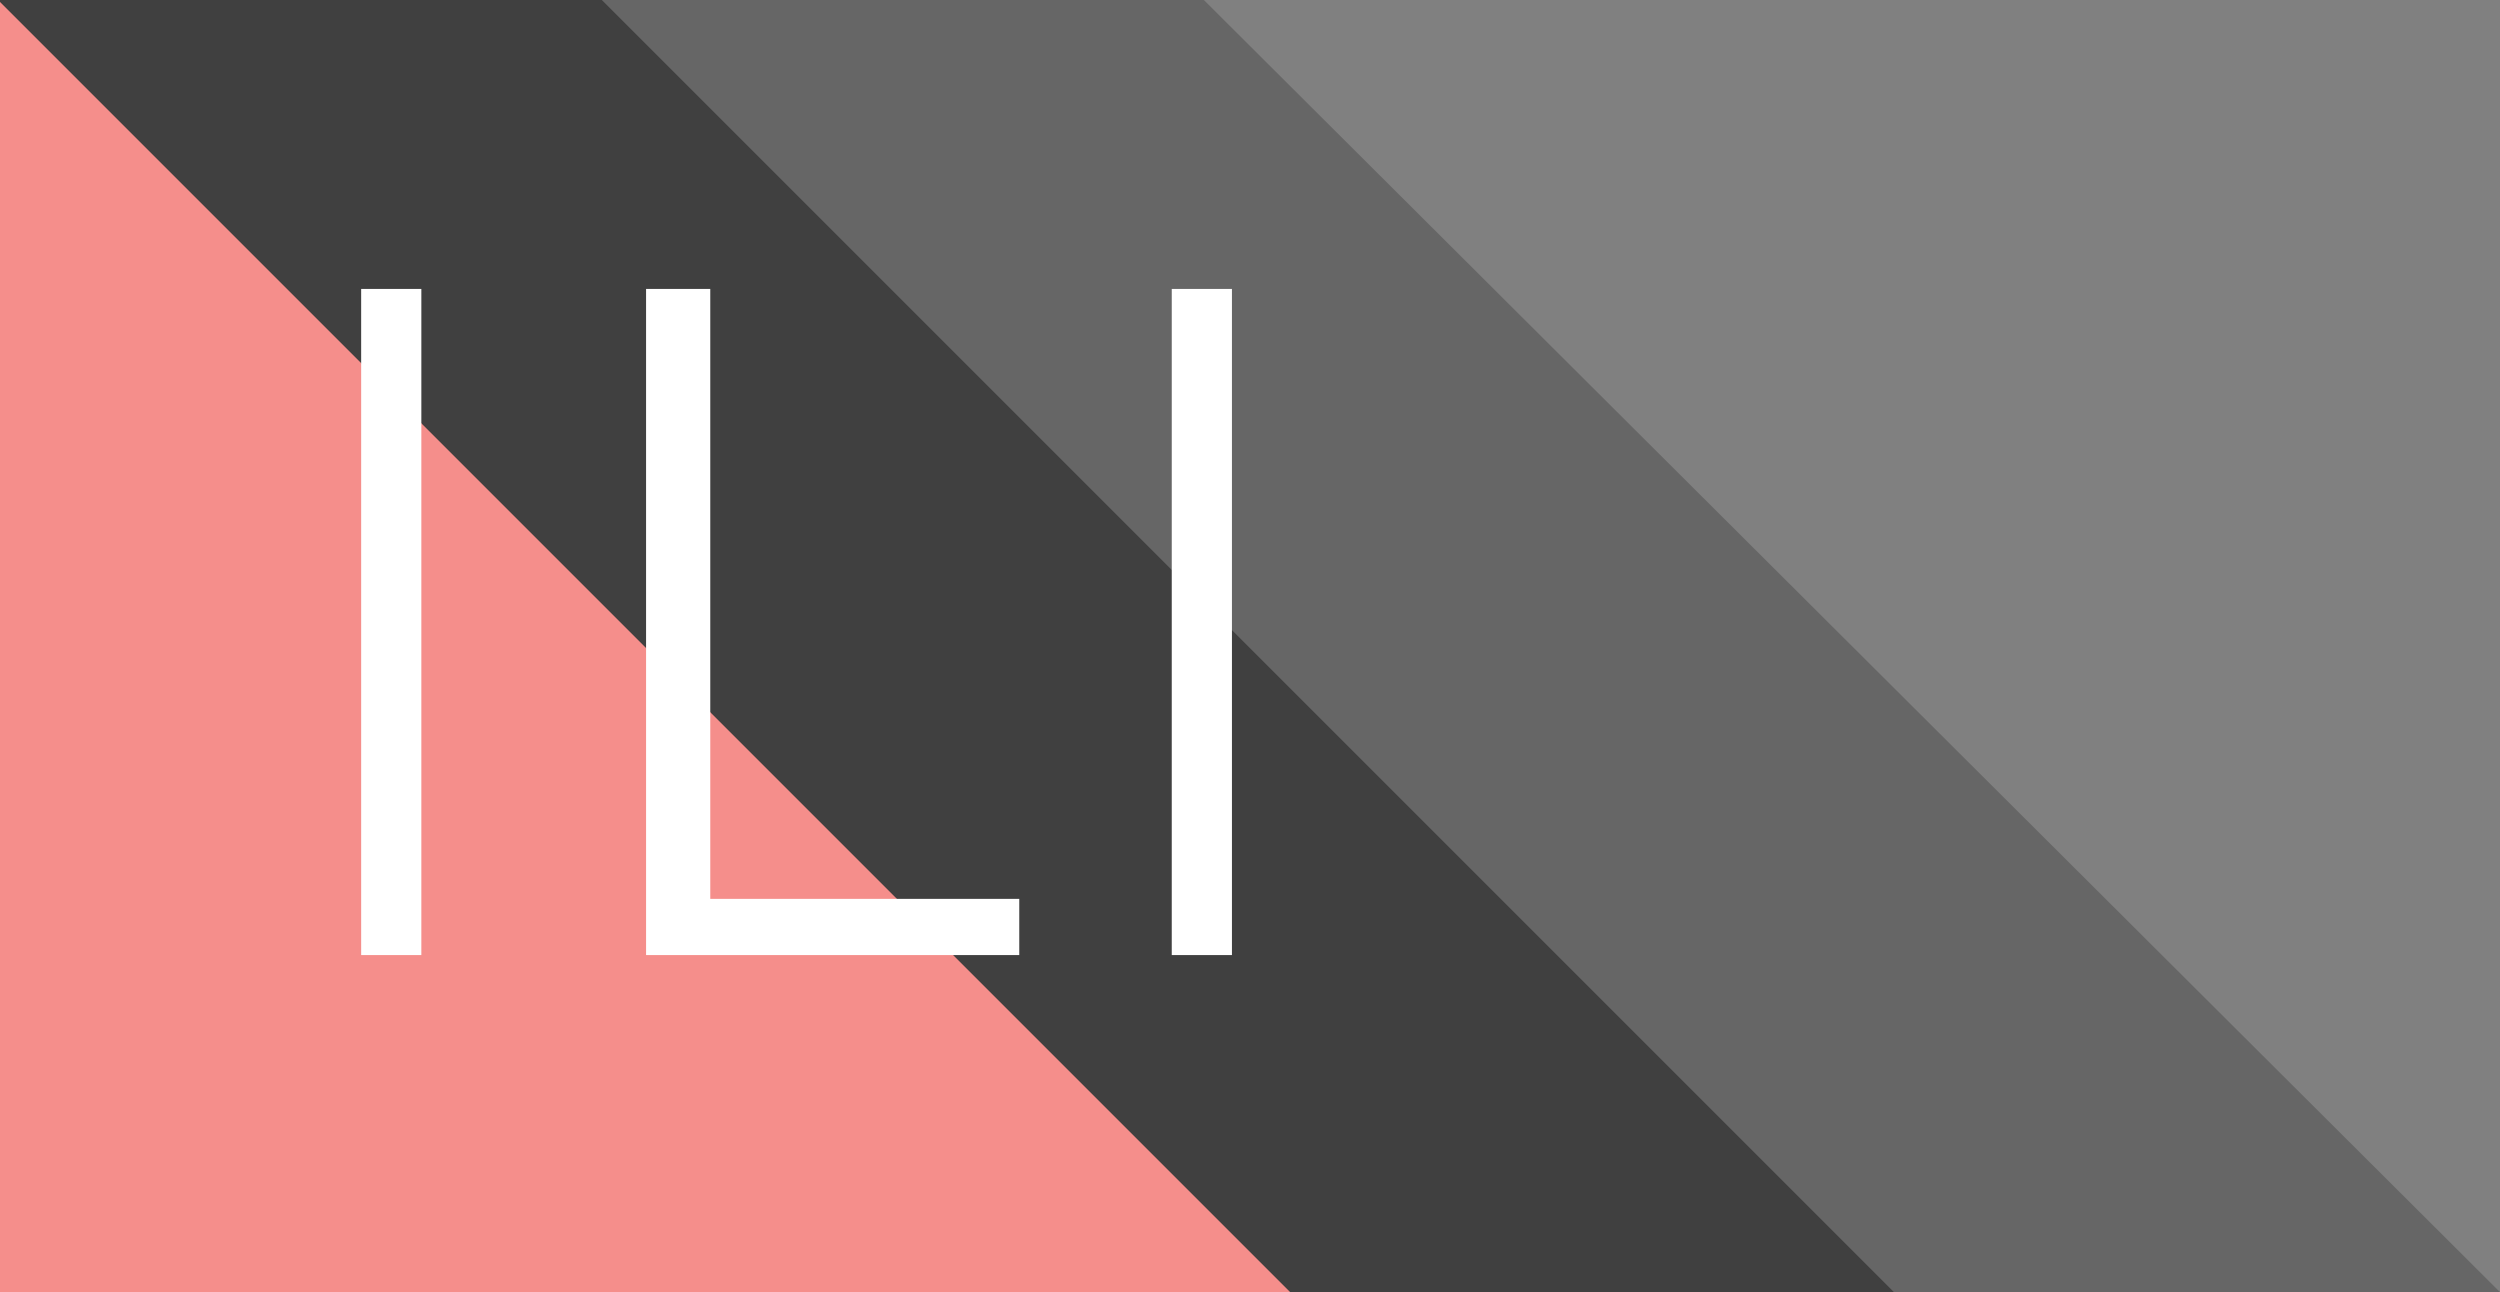
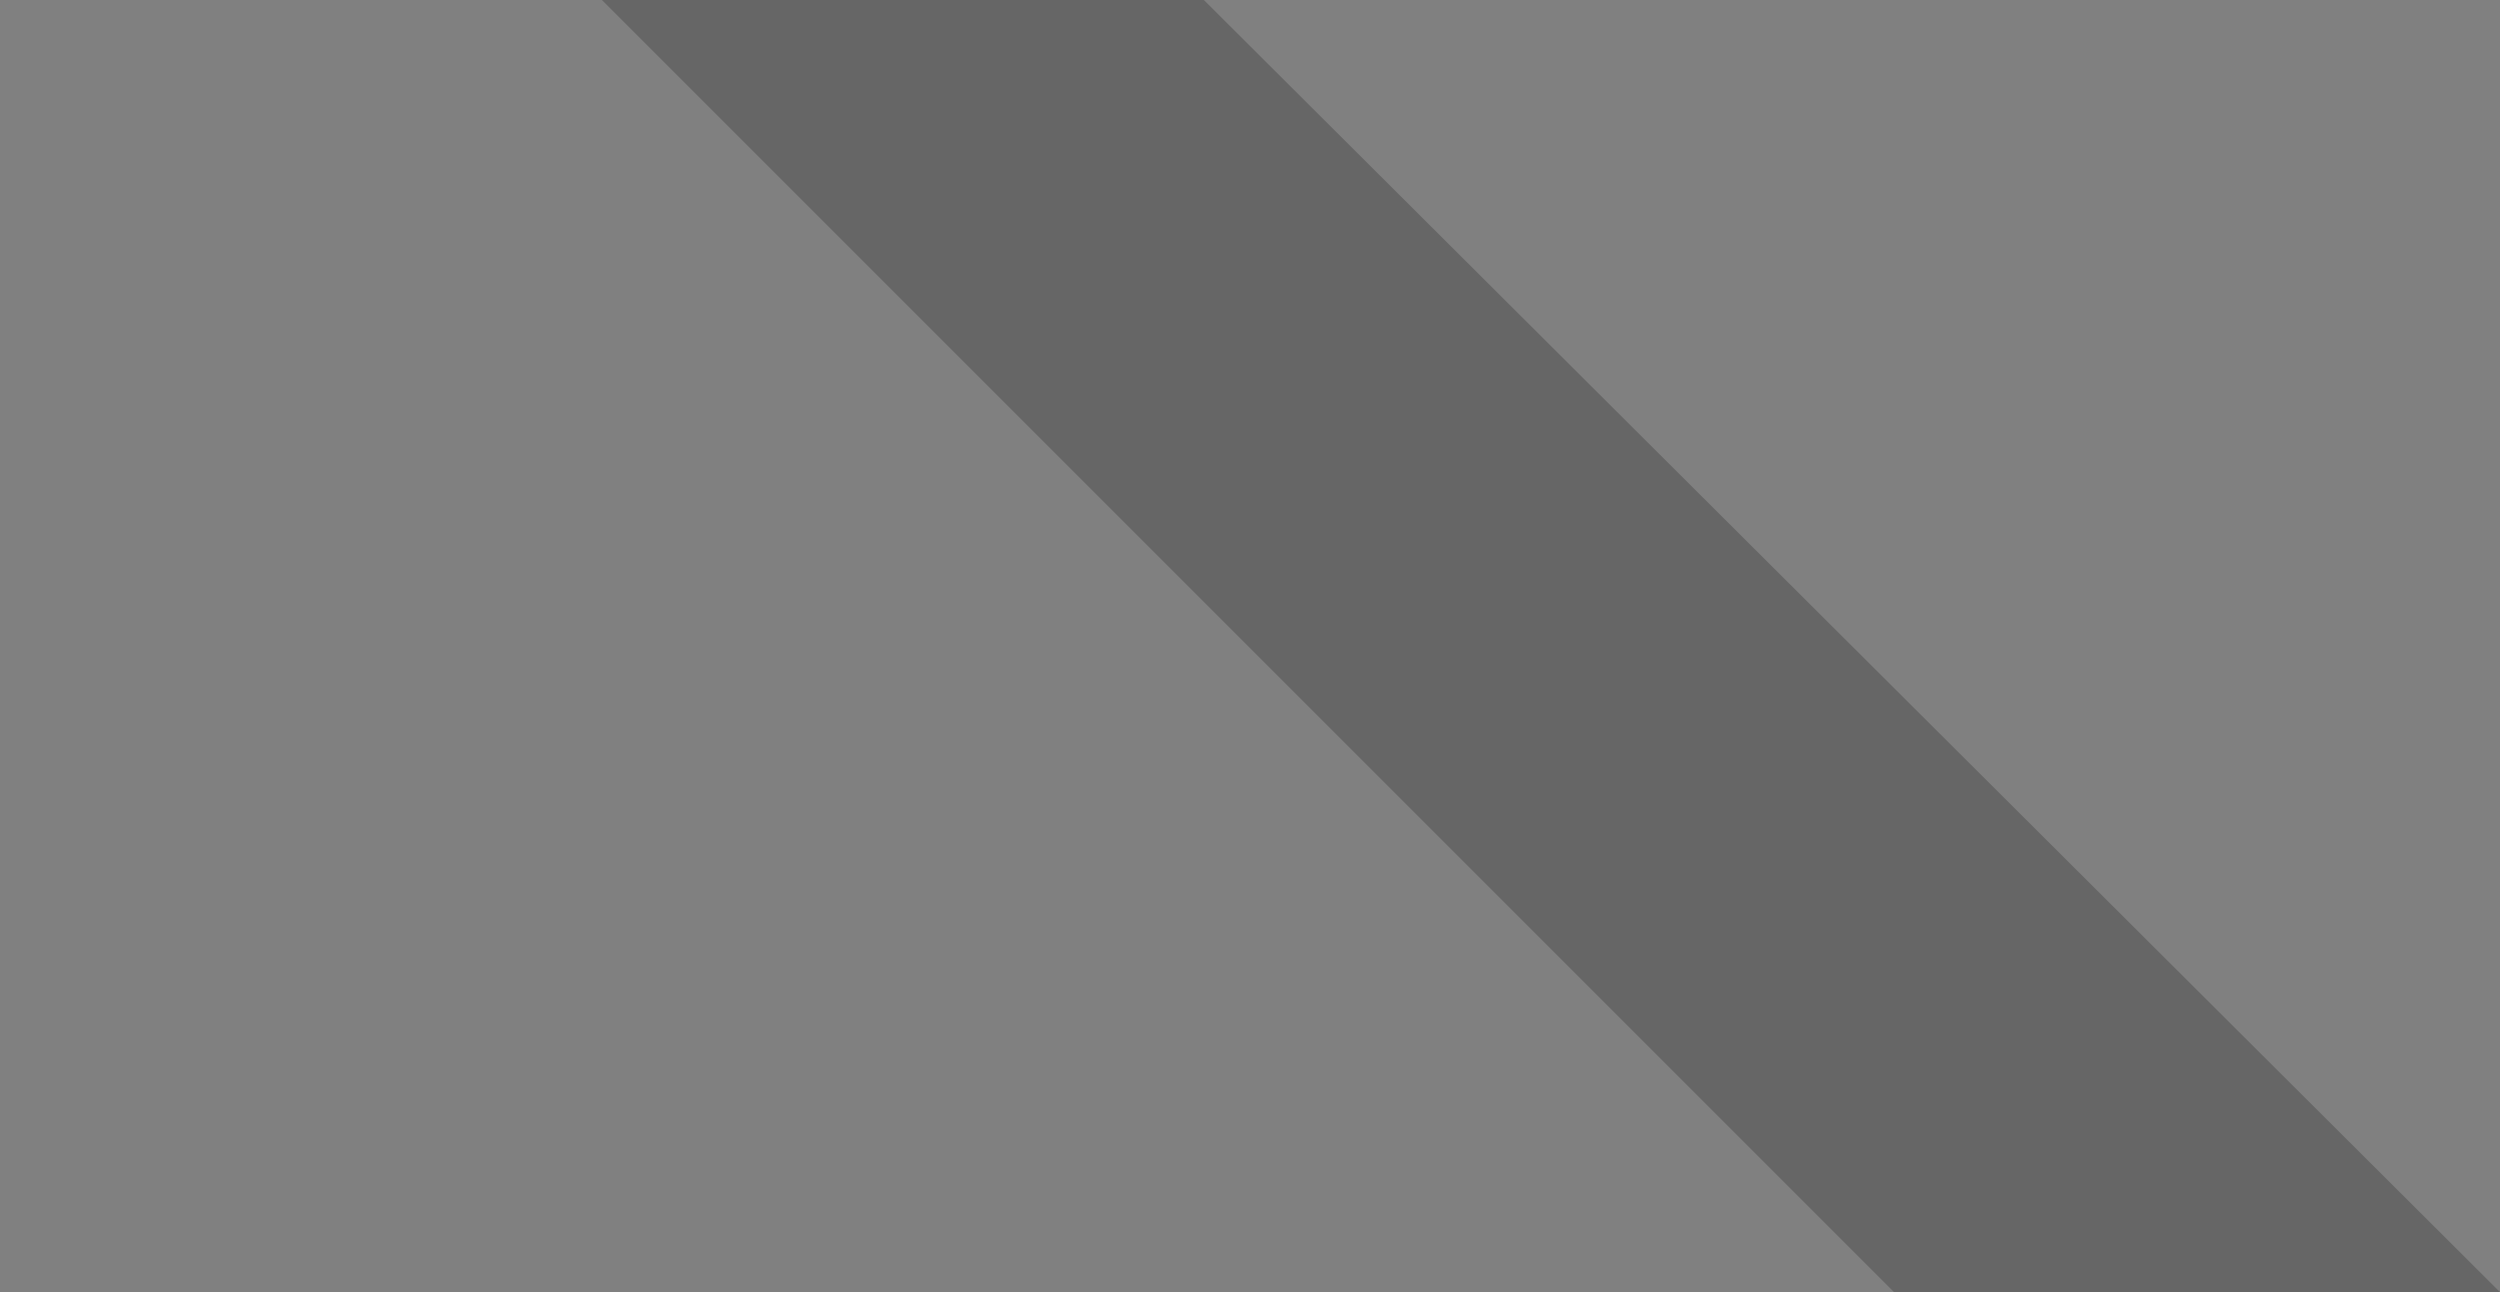
<svg xmlns="http://www.w3.org/2000/svg" version="1.1" id="Layer_1" x="0px" y="0px" viewBox="0 0 62.3 32.2" style="enable-background:new 0 0 62.3 32.2;" xml:space="preserve">
  <rect x="0" y="0" width="62.3" height="32.2" fill="#808080" stroke="none" />
  <style type="text/css">
	.st0{opacity:0.5;}
	.st1{opacity:0.2;}
	.st2{fill:#F58E8B;}
	.st3{fill-rule:evenodd;clip-rule:evenodd;fill:#FFFFFF;}
</style>
  <g>
-     <polygon class="st0" points="15,0 -0.1,0 32.1,32.2 47.2,32.2  " />
    <polygon class="st1" points="47.2,32.2 62.3,32.2 30,0 15,0  " />
  </g>
  <g id="Group_3409" transform="translate(-91 -676.351)">
-     <path id="Path_5517" class="st2" d="M91,676.4l32.2,32.2H91V676.4z" />
+     <path id="Path_5517" class="st2" d="M91,676.4H91V676.4z" />
  </g>
  <g>
    <g>
-       <path class="st3" d="M29.2,7.2h1.5v16.6h-1.5V7.2z M16.2,7.2h1.5v15.2h7.7v1.4h-9.3V7.2L16.2,7.2z M9,7.2h1.5v16.6H9V7.2z" />
-     </g>
+       </g>
  </g>
</svg>